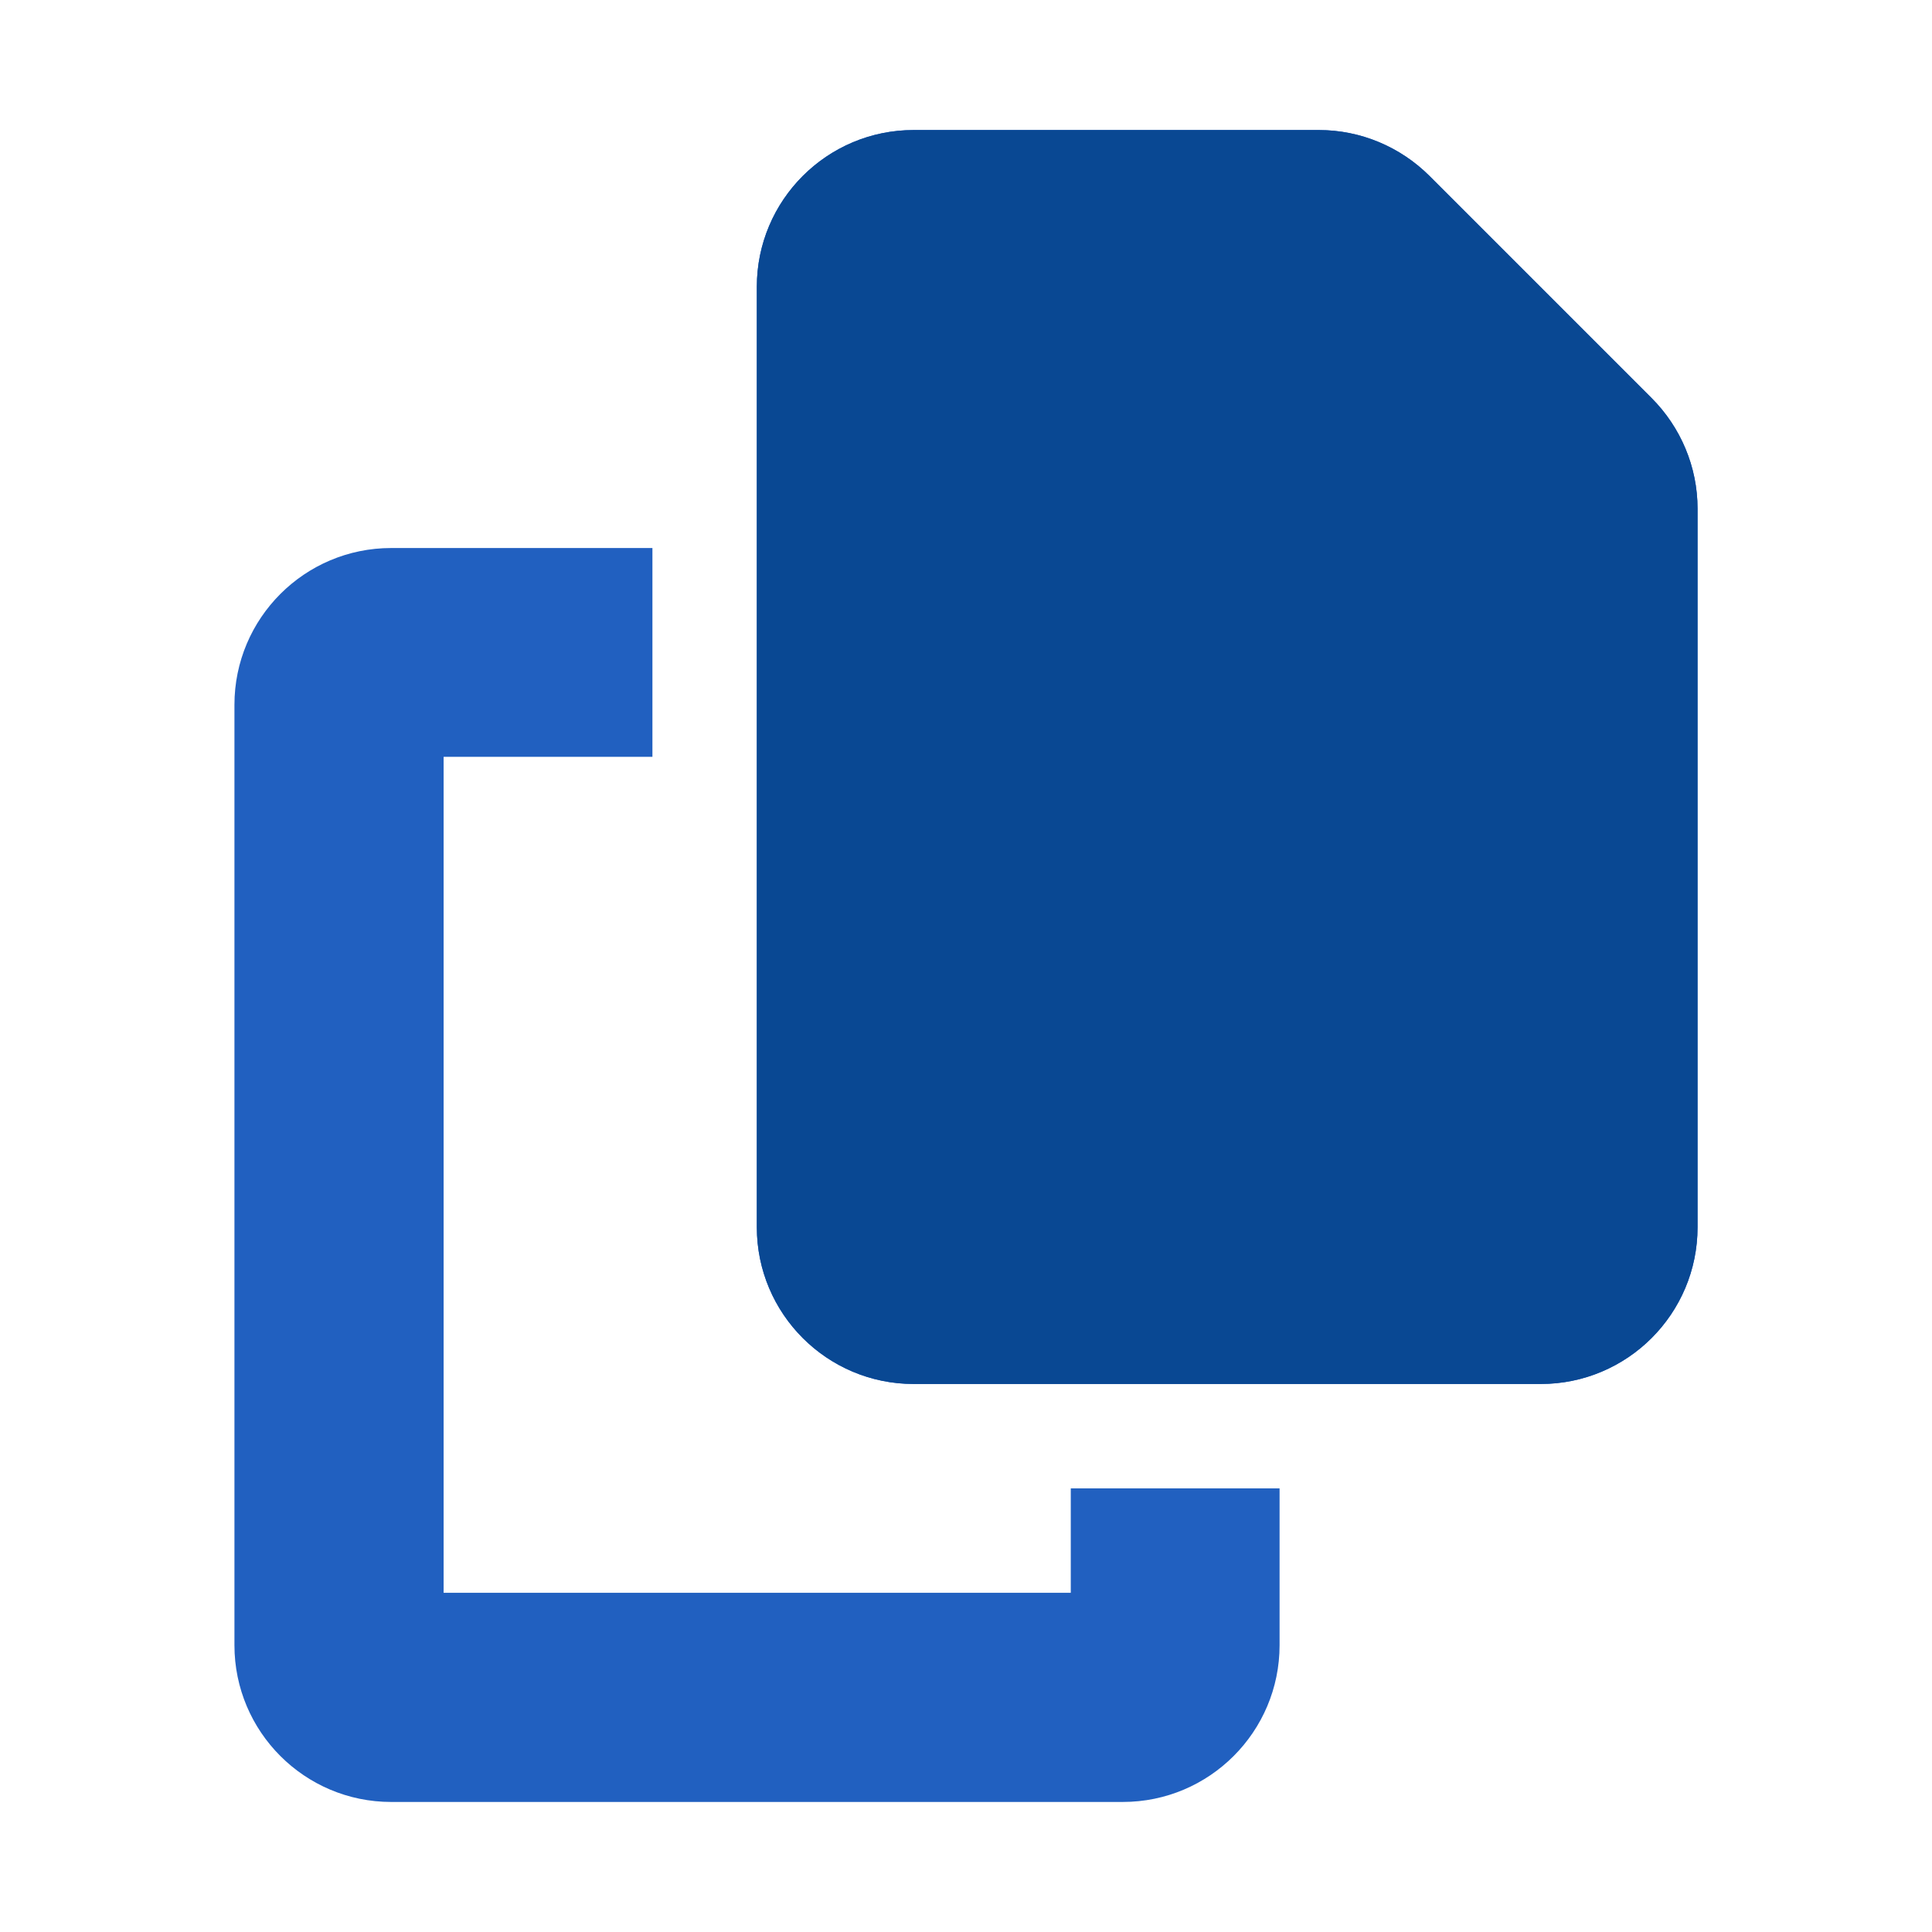
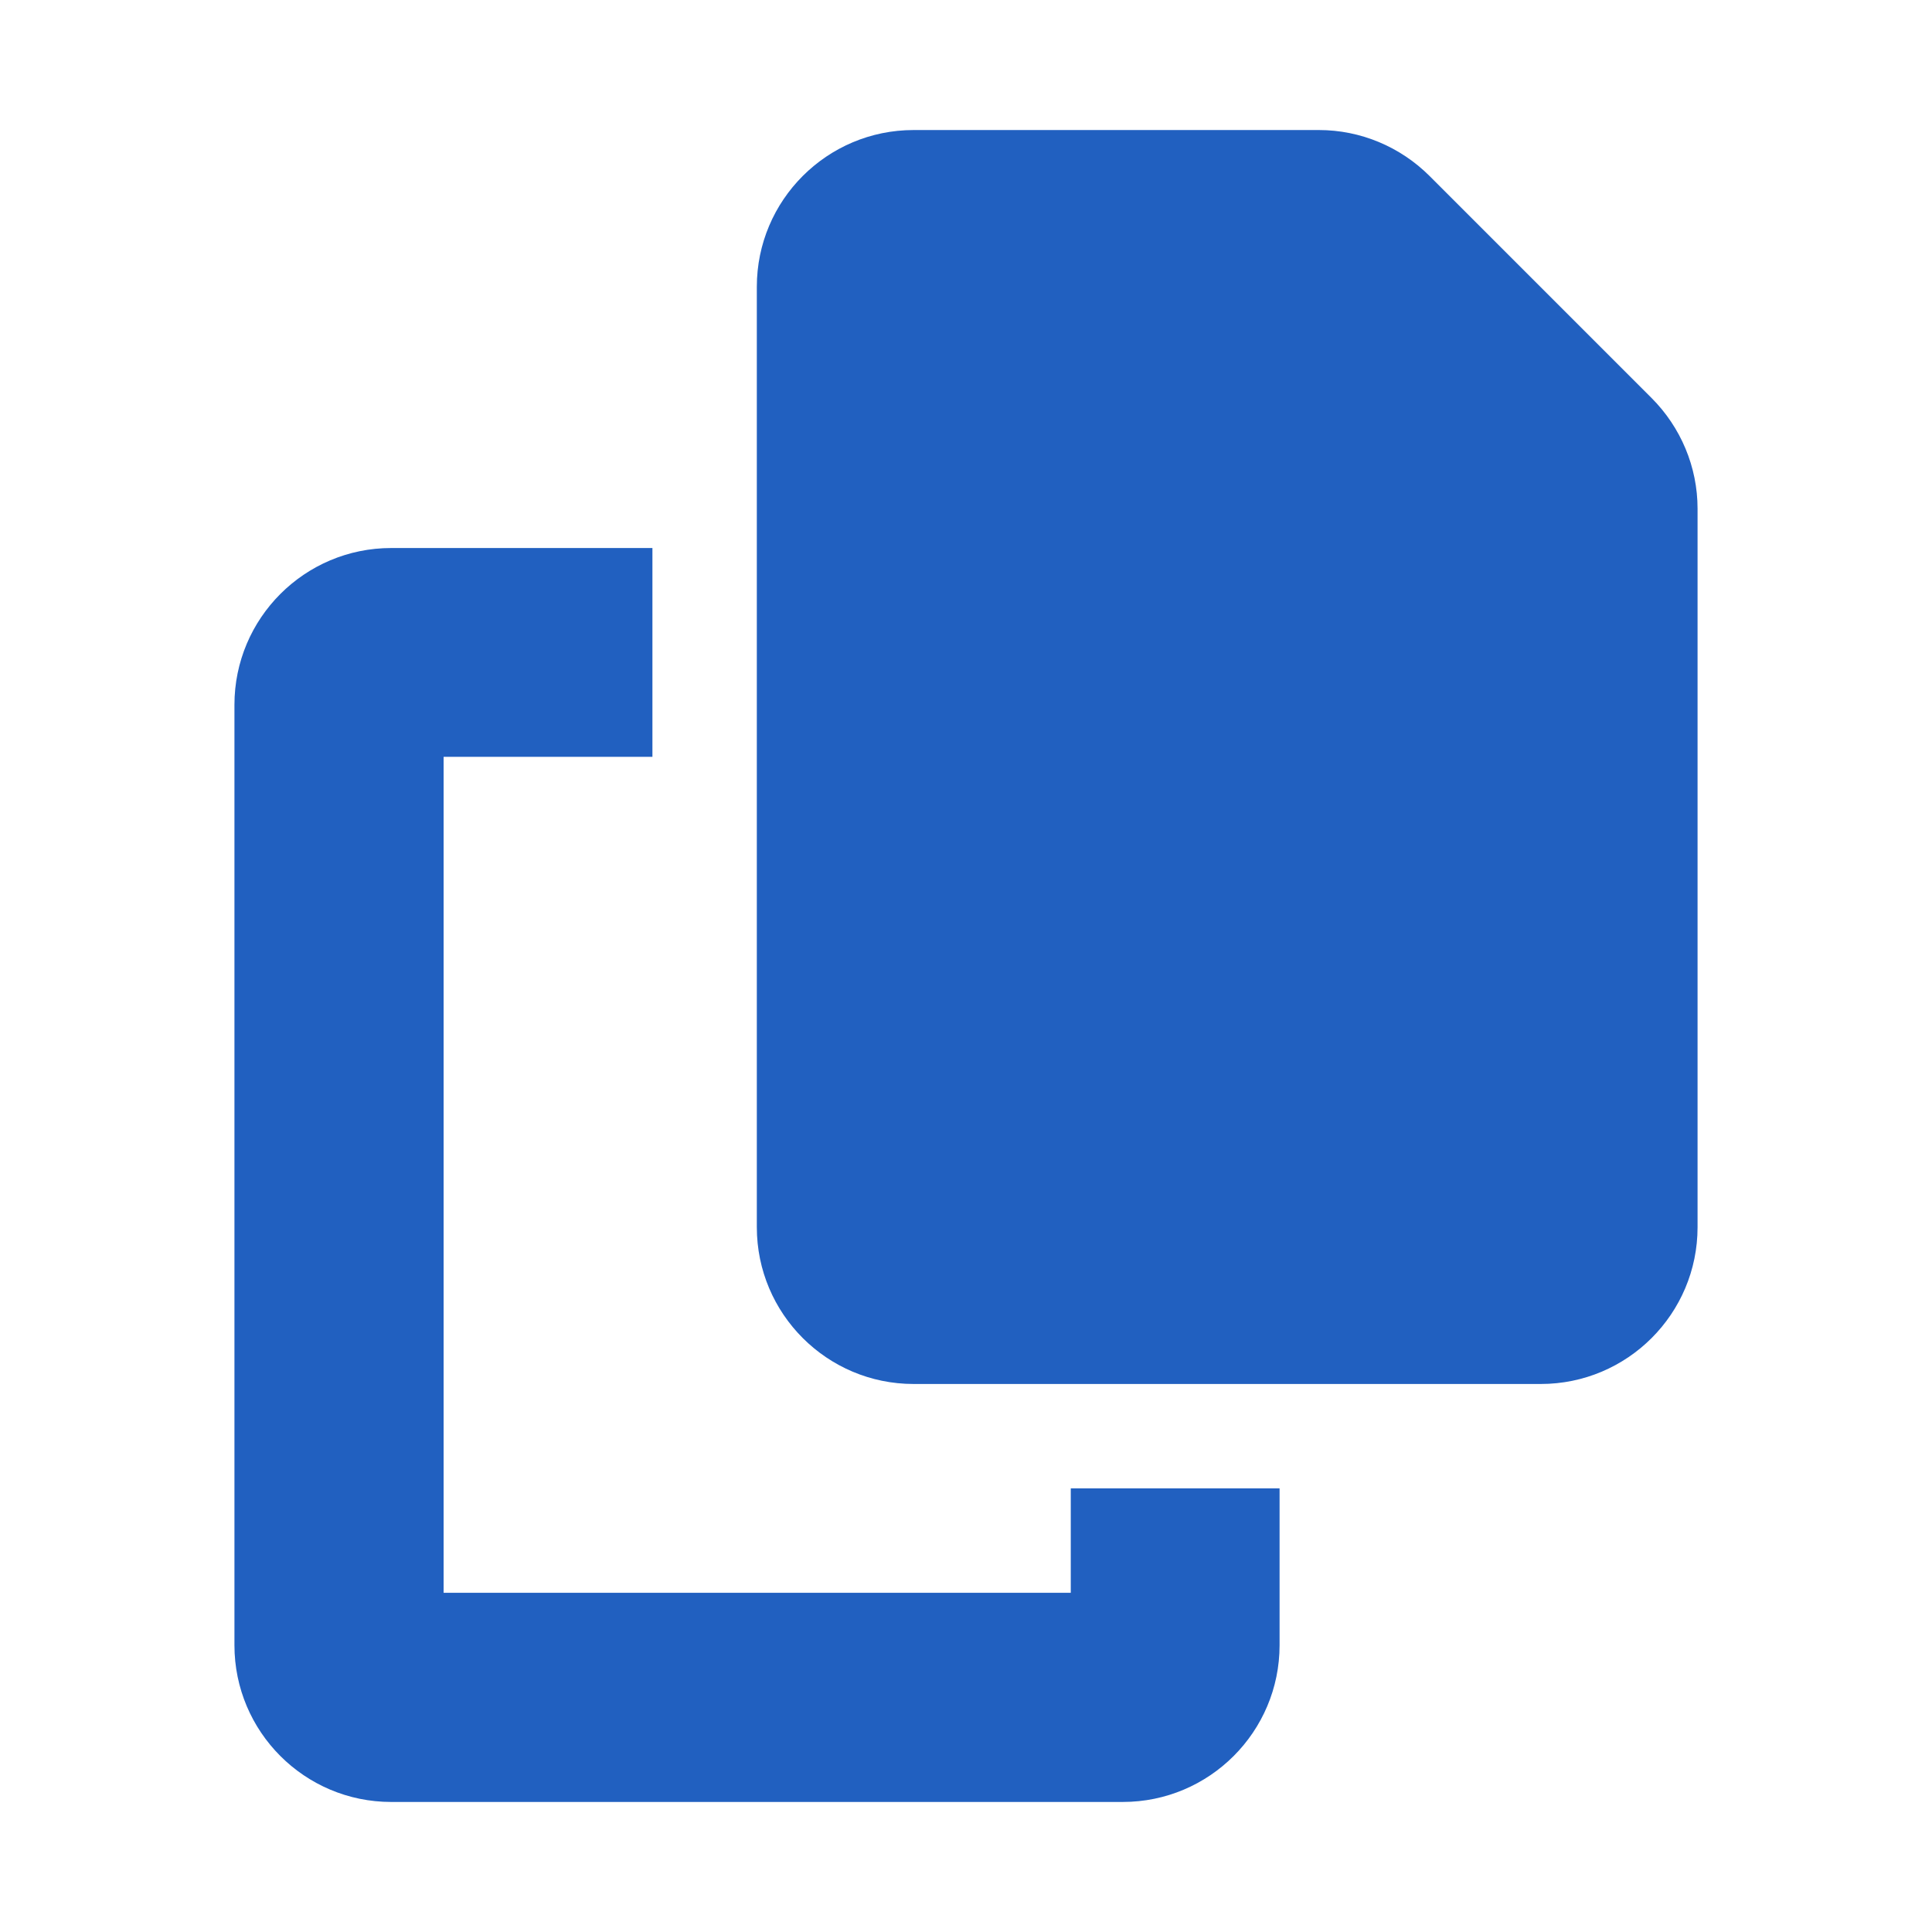
<svg xmlns="http://www.w3.org/2000/svg" id="Layer_1" data-name="Layer 1" viewBox="0 0 52 52">
  <path d="M24.59,3.5h10.91c1.12,0,2.19.45,2.98,1.24l5.97,5.97c.79.79,1.24,1.86,1.24,2.98v19.34c0,2.33-1.89,4.22-4.22,4.22h-16.88c-2.33,0-4.22-1.89-4.22-4.22V7.72c0-2.33,1.89-4.22,4.22-4.22ZM10.53,14.75h7.03v5.62h-5.62v22.5h16.88v-2.81h5.62v4.22c0,2.33-1.89,4.22-4.22,4.22H10.53c-2.33,0-4.22-1.89-4.22-4.22v-25.31c0-2.33,1.89-4.22,4.22-4.22Z" style="fill: #2160c0;" />
-   <path d="M24.59,3.5h10.91c1.12,0,2.19.45,2.98,1.24l5.97,5.97c.79.79,1.24,1.86,1.24,2.98v19.34c0,2.33-1.89,4.22-4.22,4.22h-16.88c-2.33,0-4.22-1.89-4.22-4.22V7.72c0-2.33,1.89-4.22,4.22-4.22Z" style="fill: #094893;" />
</svg>